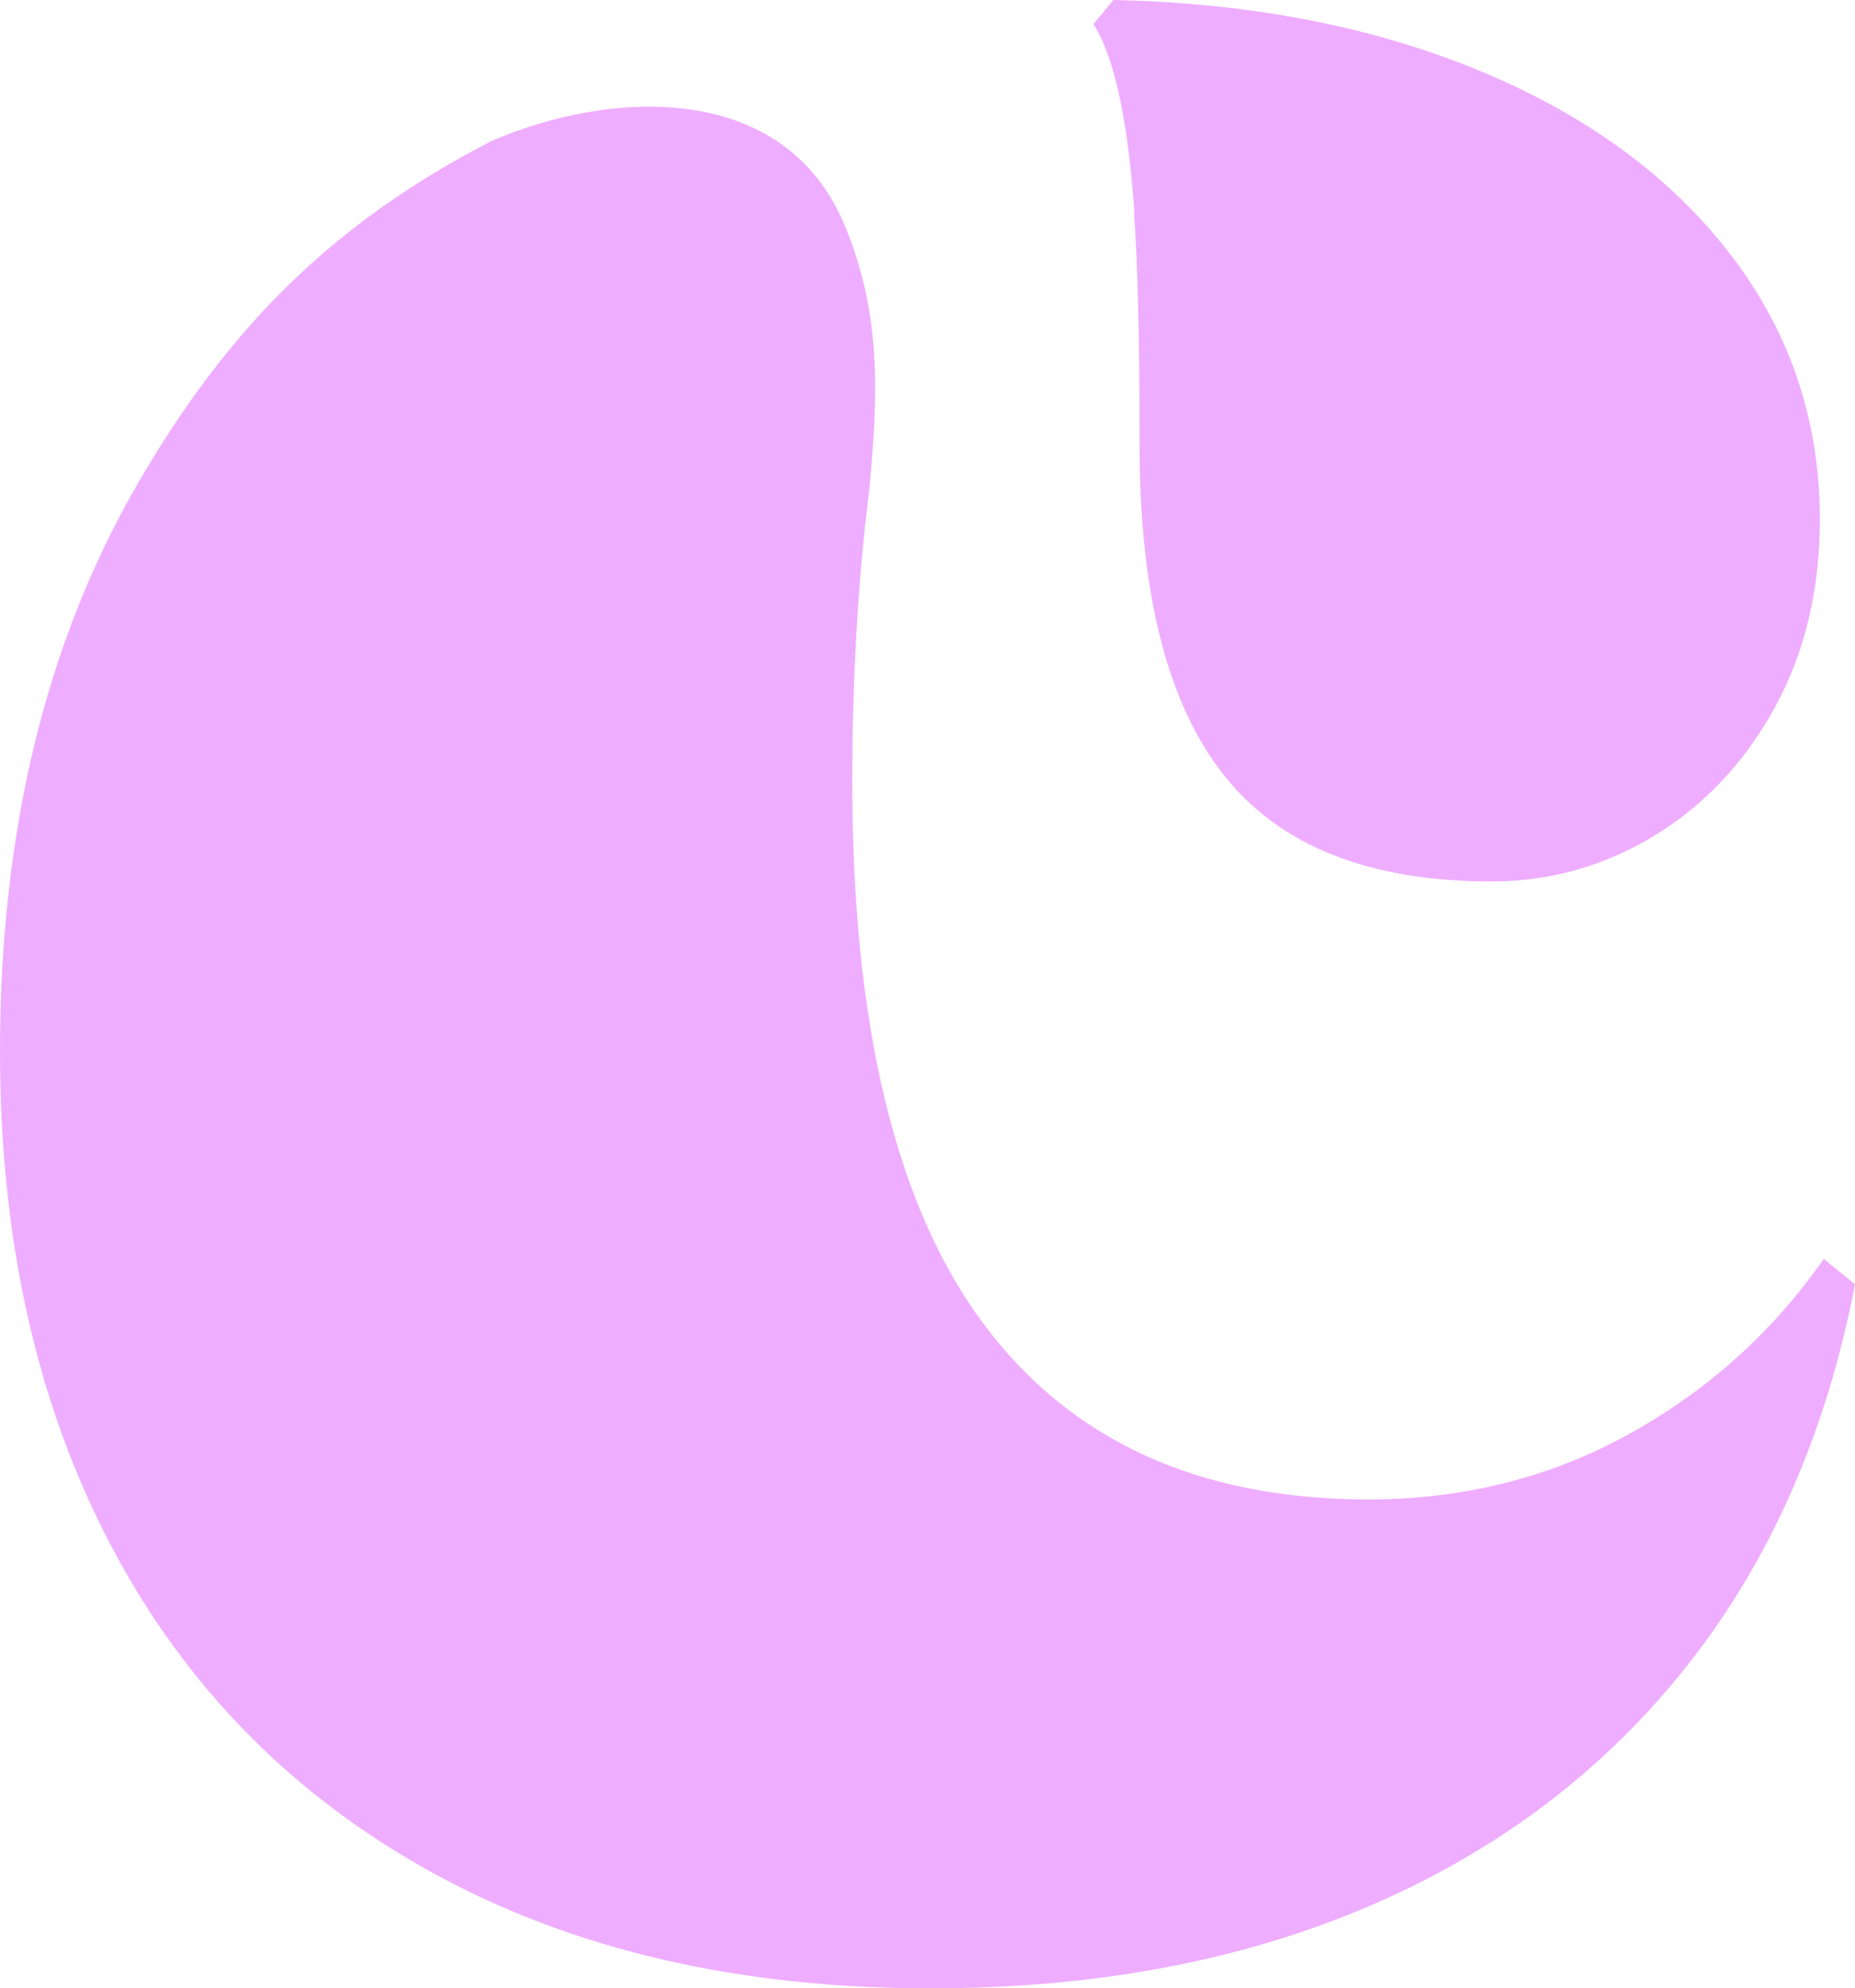
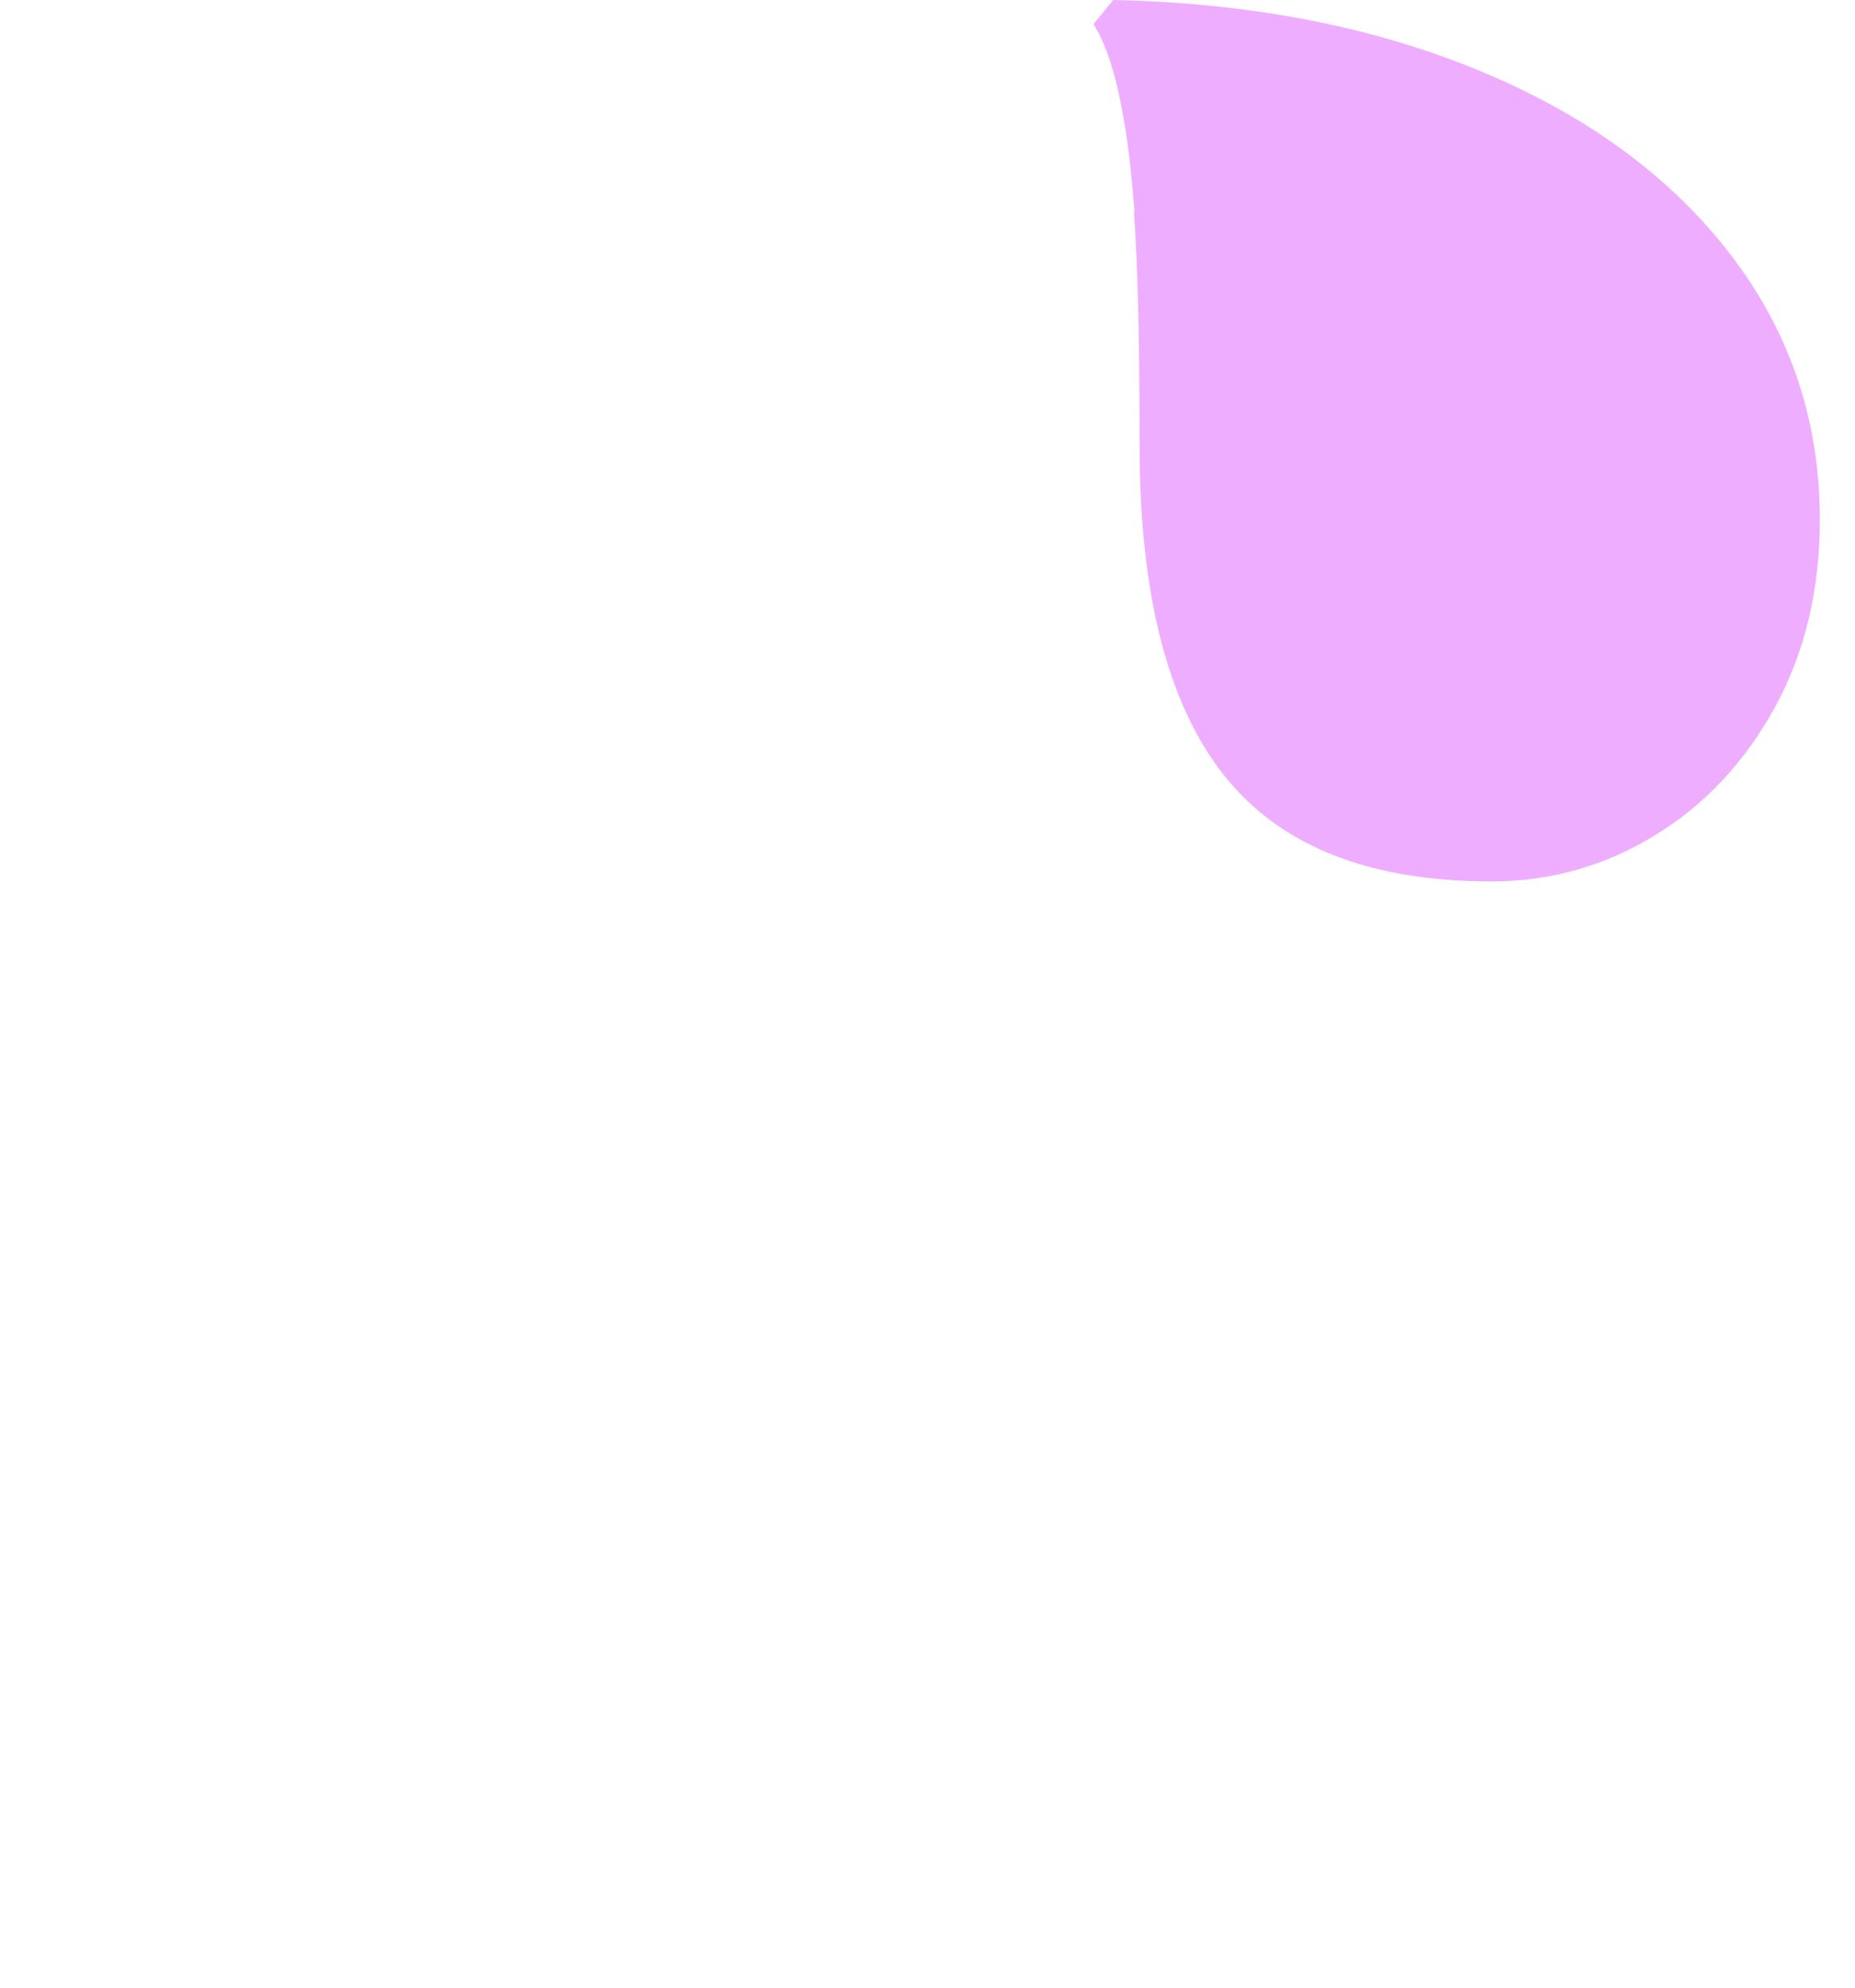
<svg xmlns="http://www.w3.org/2000/svg" id="b" viewBox="0 0 583.41 625.05">
  <defs>
    <style>.d{fill:#efadff;}</style>
  </defs>
  <g id="c">
    <path class="d" d="m356.63,66.6c1.18,16.01,1.78,40.44,1.78,73.39,0,46.72,8.81,81.26,26.44,103.59,17.62,22.34,45.69,33.51,84.22,33.51,18.44,0,35.55-4.81,51.33-14.45,15.77-9.62,28.37-23.05,37.81-40.27,9.42-17.21,14.14-36.89,14.14-59.02,0-31.97-9.84-60.34-29.51-85.15-19.67-24.79-47.03-44.05-82.07-57.79C428.09,7.62,391.17.87,350.13,0l-6.21,7.58c9.2,14.52,11.8,44.81,12.87,59l-.15.02Z" />
-     <path class="d" d="m512.41,450.76c-24.8,13.74-52.16,20.6-82.07,20.6-53.28,0-93.66-18.44-121.11-55.33-27.46-36.89-41.19-93.65-41.19-170.29,0-33.01,1.83-63.79,5.42-92.42,2.77-30.19,3.63-54.78-7.68-82.19-19.17-46.48-74.87-42.67-111.41-26.7-49.89,25.77-82.75,58.81-111.03,107.56C14.45,201.78,0,261.32,0,330.58c0,59.43,11.68,111.27,35.04,155.54,23.36,44.26,57.07,78.49,101.13,102.67,44.05,24.18,96.21,36.27,156.46,36.27,52.04,0,98.26-8.71,138.63-26.13,40.36-17.41,73.56-42.62,99.59-75.62,26.02-32.99,43.54-72.85,52.56-119.57l-9.84-7.99c-15.98,22.96-36.38,41.29-61.17,55.02Z" />
  </g>
</svg>